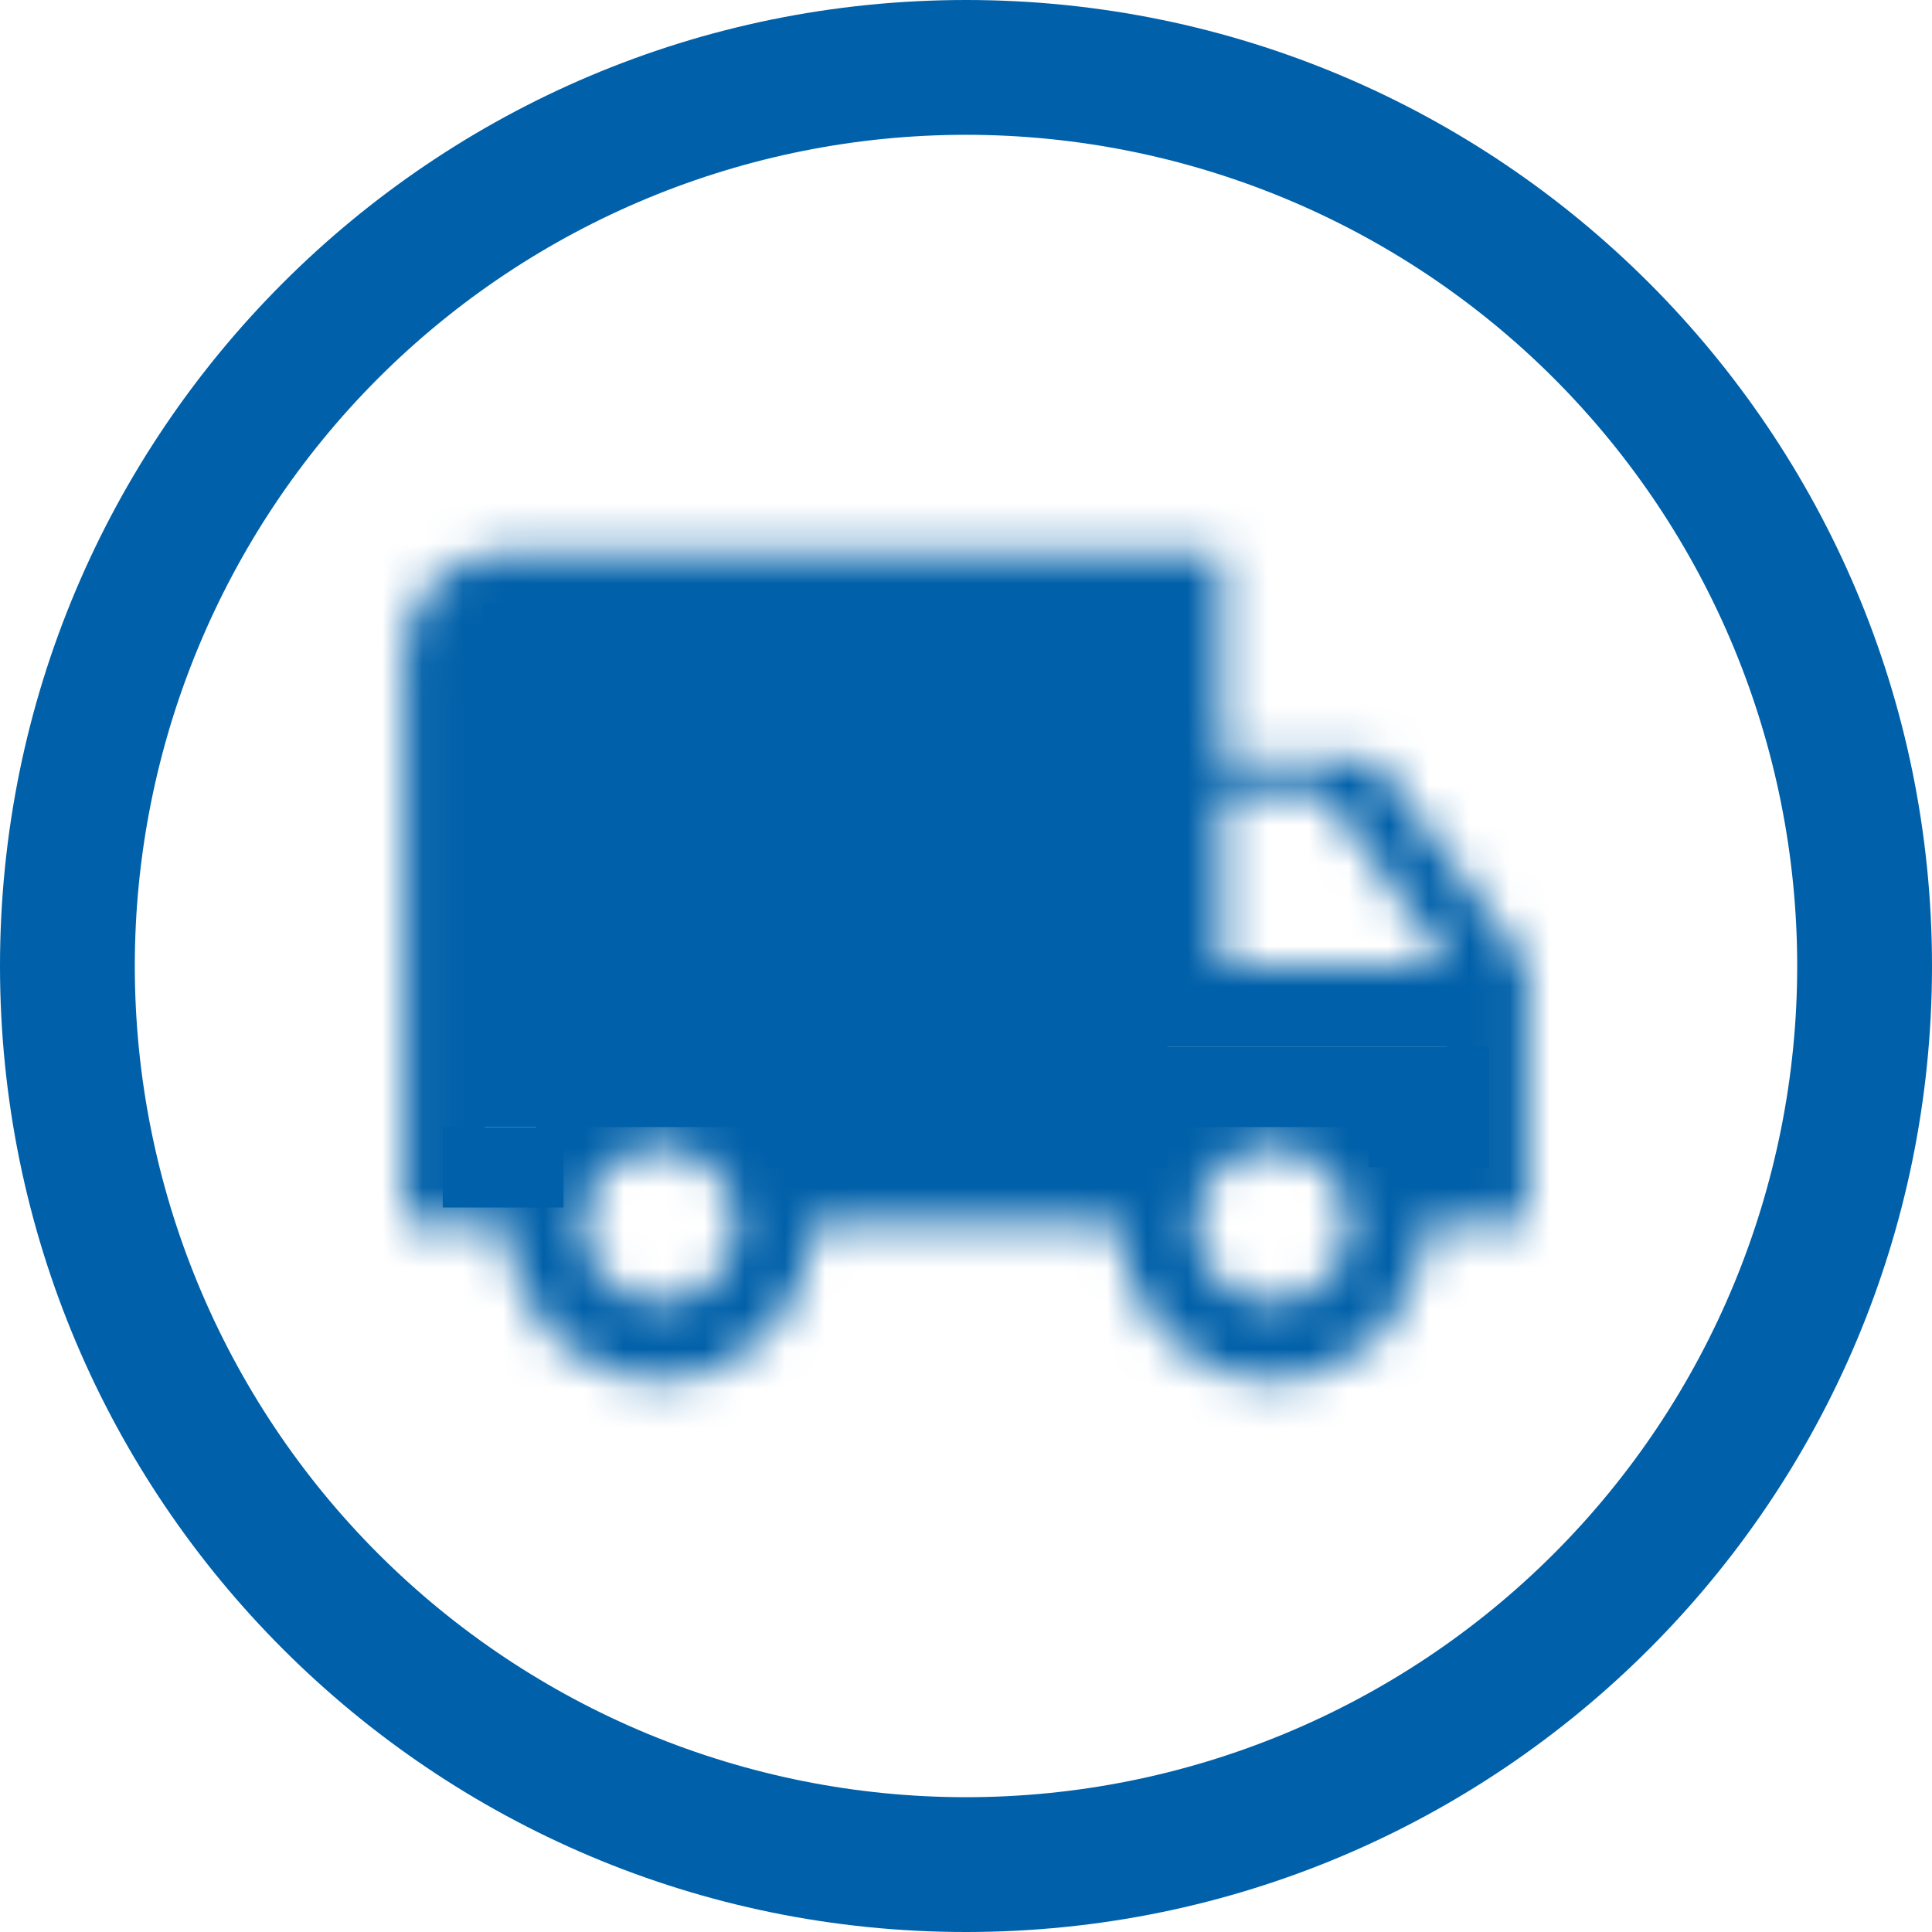
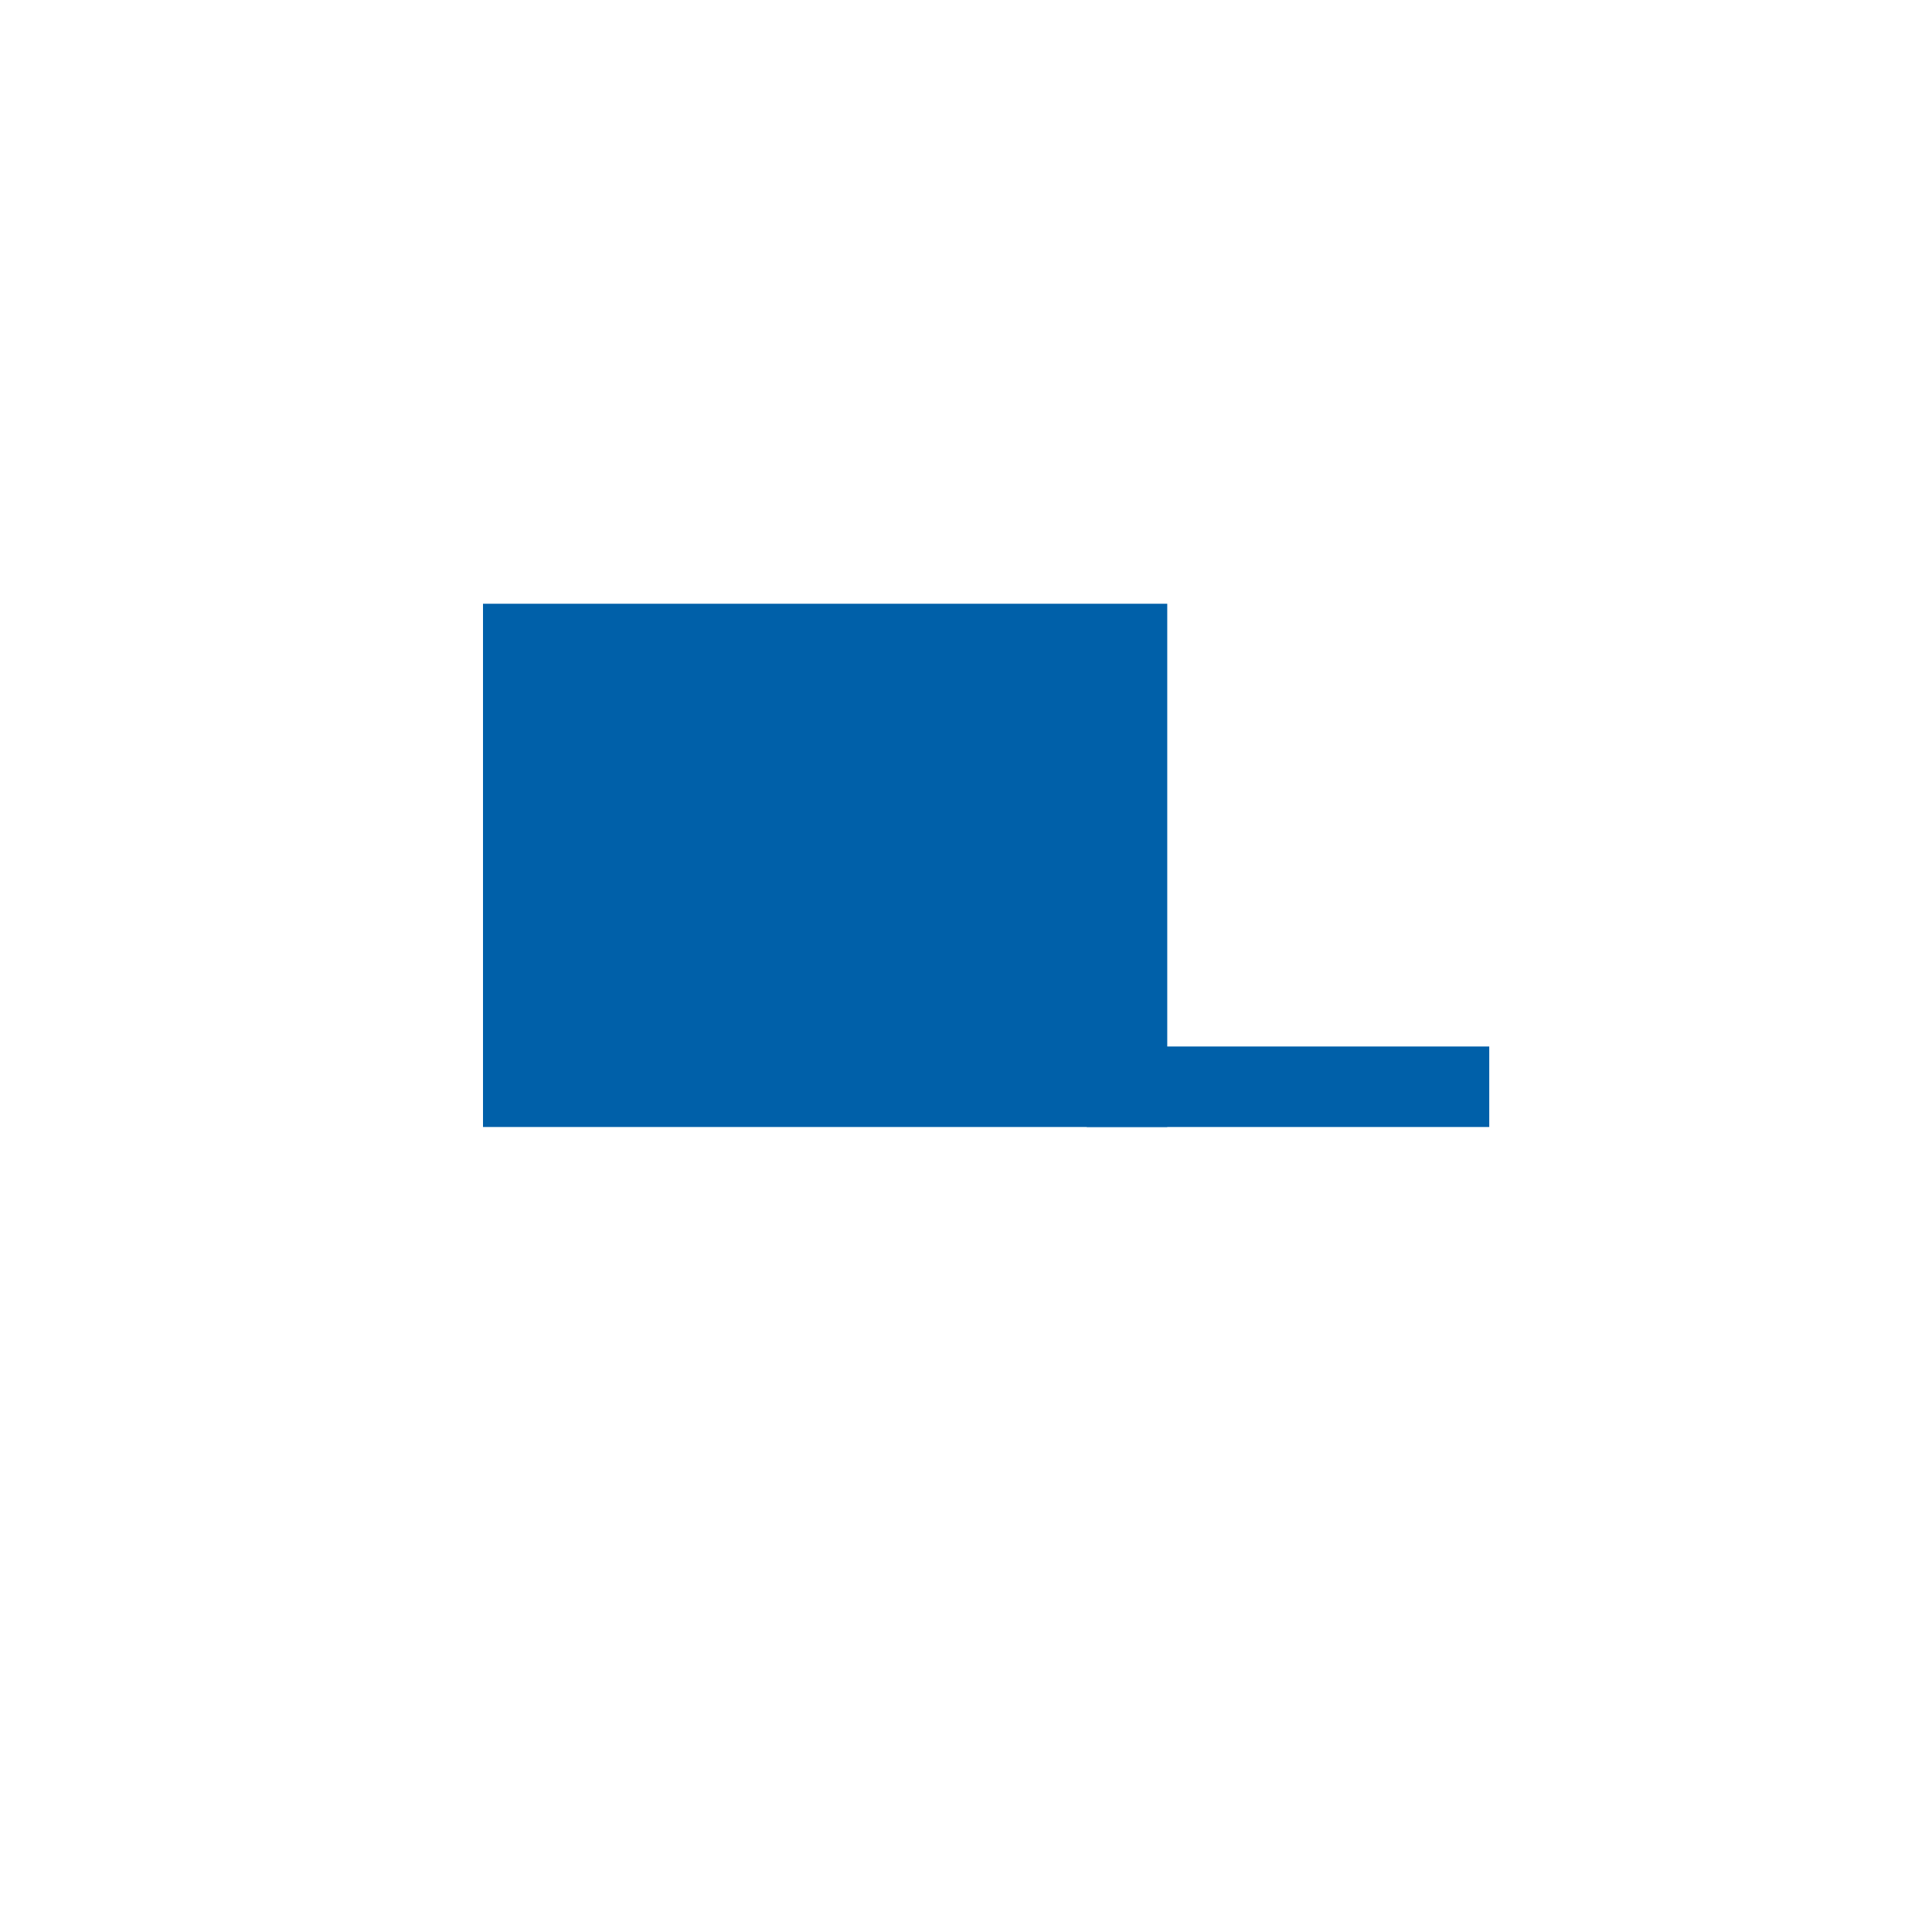
<svg xmlns="http://www.w3.org/2000/svg" width="48" height="48" viewBox="0 0 48 48" fill="none">
  <mask id="path-1-inside-1_3714_21076" fill="white">
    <path d="M31.611 32.357C31.107 32.357 30.623 32.154 30.266 31.792C29.909 31.431 29.709 30.94 29.709 30.429C29.709 29.917 29.909 29.427 30.266 29.065C30.623 28.703 31.107 28.5 31.611 28.5C32.116 28.5 32.6 28.703 32.957 29.065C33.314 29.427 33.514 29.917 33.514 30.429C33.514 30.94 33.314 31.431 32.957 31.792C32.6 32.154 32.116 32.357 31.611 32.357ZM32.832 19.635L36 24H30.343V19.635M16.389 32.357C15.885 32.357 15.401 32.154 15.044 31.792C14.687 31.431 14.487 30.94 14.487 30.429C14.487 29.917 14.687 29.427 15.044 29.065C15.401 28.703 15.885 28.5 16.389 28.5C16.894 28.5 17.378 28.703 17.735 29.065C18.092 29.427 18.292 29.917 18.292 30.429C18.292 30.94 18.092 31.431 17.735 31.792C17.378 32.154 16.894 32.357 16.389 32.357ZM34.148 18.857H30.343V13.714H12.584C11.176 13.714 10.047 14.859 10.047 16.286V30.429H12.584C12.584 31.452 12.985 32.433 13.698 33.156C14.412 33.879 15.38 34.286 16.389 34.286C17.399 34.286 18.367 33.879 19.08 33.156C19.794 32.433 20.195 31.452 20.195 30.429H27.806C27.806 31.452 28.207 32.433 28.921 33.156C29.634 33.879 30.602 34.286 31.611 34.286C32.621 34.286 33.589 33.879 34.302 33.156C35.016 32.433 35.417 31.452 35.417 30.429H37.954V24L34.148 18.857Z" />
  </mask>
-   <path d="M31.611 28.5L31.611 26.5L31.611 28.5ZM36 24V26H39.923L37.619 22.825L36 24ZM30.343 24H28.343V26H30.343V24ZM16.389 28.5L16.389 26.5L16.389 28.5ZM34.148 18.857L35.756 17.668L35.156 16.857H34.148V18.857ZM30.343 18.857H28.343V20.857H30.343V18.857ZM30.343 13.714H32.343V11.714H30.343V13.714ZM10.047 30.429H8.047V32.429H10.047V30.429ZM12.584 30.429L14.584 30.429L14.584 28.429H12.584V30.429ZM16.389 34.286L16.389 36.286L16.389 34.286ZM20.195 30.429V28.429H18.195V30.429H20.195ZM27.806 30.429H29.806V28.429H27.806V30.429ZM31.611 34.286L31.611 36.286L31.611 34.286ZM35.417 30.429V28.429H33.417L33.417 30.429L35.417 30.429ZM37.954 30.429V32.429H39.954V30.429H37.954ZM37.954 24H39.954V23.341L39.562 22.81L37.954 24ZM31.611 30.357C31.646 30.357 31.674 30.371 31.69 30.388L28.842 33.197C29.572 33.937 30.567 34.357 31.611 34.357V30.357ZM31.69 30.388C31.705 30.403 31.709 30.418 31.709 30.429H27.709C27.709 31.462 28.113 32.458 28.842 33.197L31.69 30.388ZM31.709 30.429C31.709 30.439 31.705 30.454 31.69 30.47L28.842 27.66C28.113 28.399 27.709 29.395 27.709 30.429H31.709ZM31.69 30.47C31.674 30.486 31.646 30.5 31.611 30.5L31.611 26.5C30.567 26.5 29.572 26.921 28.842 27.66L31.69 30.47ZM31.611 30.5C31.577 30.5 31.549 30.486 31.533 30.47L34.38 27.66C33.651 26.921 32.655 26.5 31.611 26.5L31.611 30.5ZM31.533 30.47C31.518 30.454 31.514 30.439 31.514 30.429H35.514C35.514 29.395 35.109 28.399 34.38 27.66L31.533 30.47ZM31.514 30.429C31.514 30.418 31.518 30.403 31.533 30.388L34.38 33.197C35.109 32.458 35.514 31.462 35.514 30.429H31.514ZM31.533 30.388C31.549 30.371 31.577 30.357 31.611 30.357V34.357C32.655 34.357 33.651 33.937 34.38 33.197L31.533 30.388ZM31.213 20.81L34.382 25.175L37.619 22.825L34.45 18.46L31.213 20.81ZM36 22H30.343V26H36V22ZM32.343 24V19.635H28.343V24H32.343ZM16.389 30.357C16.424 30.357 16.451 30.371 16.468 30.388L13.62 33.197C14.35 33.937 15.345 34.357 16.389 34.357V30.357ZM16.468 30.388C16.483 30.403 16.487 30.418 16.487 30.429H12.487C12.487 31.462 12.891 32.458 13.62 33.197L16.468 30.388ZM16.487 30.429C16.487 30.439 16.483 30.454 16.468 30.47L13.62 27.66C12.891 28.399 12.487 29.395 12.487 30.429H16.487ZM16.468 30.47C16.451 30.486 16.424 30.5 16.389 30.5L16.389 26.5C15.345 26.5 14.35 26.921 13.62 27.66L16.468 30.47ZM16.389 30.5C16.355 30.5 16.327 30.486 16.311 30.47L19.159 27.66C18.429 26.921 17.433 26.5 16.389 26.5L16.389 30.5ZM16.311 30.47C16.296 30.454 16.292 30.439 16.292 30.429H20.292C20.292 29.395 19.887 28.399 19.159 27.66L16.311 30.47ZM16.292 30.429C16.292 30.418 16.296 30.403 16.311 30.388L19.159 33.197C19.887 32.458 20.292 31.462 20.292 30.429H16.292ZM16.311 30.388C16.327 30.371 16.355 30.357 16.389 30.357V34.357C17.433 34.357 18.429 33.937 19.159 33.197L16.311 30.388ZM34.148 16.857H30.343V20.857H34.148V16.857ZM32.343 18.857V13.714H28.343V18.857H32.343ZM30.343 11.714H12.584V15.714H30.343V11.714ZM12.584 11.714C10.046 11.714 8.047 13.78 8.047 16.286H12.047C12.047 15.938 12.306 15.714 12.584 15.714V11.714ZM8.047 16.286V30.429H12.047V16.286H8.047ZM10.047 32.429H12.584V28.429H10.047V32.429ZM10.584 30.429C10.584 31.973 11.189 33.46 12.275 34.561L15.122 31.751C14.781 31.405 14.584 30.93 14.584 30.429L10.584 30.429ZM12.275 34.561C13.361 35.662 14.841 36.286 16.389 36.286L16.389 32.286C15.919 32.286 15.463 32.097 15.122 31.751L12.275 34.561ZM16.389 36.286C17.938 36.286 19.417 35.662 20.504 34.561L17.657 31.751C17.316 32.097 16.86 32.286 16.389 32.286L16.389 36.286ZM20.504 34.561C21.59 33.46 22.195 31.973 22.195 30.429H18.195C18.195 30.93 17.998 31.405 17.657 31.751L20.504 34.561ZM20.195 32.429H27.806V28.429H20.195V32.429ZM25.806 30.429C25.806 31.973 26.411 33.46 27.497 34.561L30.344 31.751C30.003 31.405 29.806 30.93 29.806 30.429H25.806ZM27.497 34.561C28.583 35.662 30.063 36.286 31.611 36.286L31.611 32.286C31.141 32.286 30.685 32.097 30.344 31.751L27.497 34.561ZM31.611 36.286C33.16 36.286 34.639 35.662 35.726 34.561L32.879 31.751C32.538 32.097 32.081 32.286 31.611 32.286L31.611 36.286ZM35.726 34.561C36.812 33.46 37.417 31.973 37.417 30.429L33.417 30.429C33.417 30.93 33.22 31.405 32.879 31.751L35.726 34.561ZM35.417 32.429H37.954V28.429H35.417V32.429ZM39.954 30.429V24H35.954V30.429H39.954ZM39.562 22.81L35.756 17.668L32.541 20.047L36.346 25.19L39.562 22.81Z" fill="#0060A9" mask="url(#path-1-inside-1_3714_21076)" />
-   <path fill-rule="evenodd" clip-rule="evenodd" d="M24 3.349C18.523 3.349 13.27 5.525 9.397 9.397C5.525 13.27 3.349 18.523 3.349 24C3.349 29.477 5.525 34.73 9.397 38.603C13.27 42.475 18.523 44.651 24 44.651C29.477 44.651 34.73 42.475 38.603 38.603C42.475 34.73 44.651 29.477 44.651 24C44.651 18.523 42.475 13.27 38.603 9.397C34.73 5.525 29.477 3.349 24 3.349ZM0 24C0 10.745 10.745 0 24 0C37.255 0 48 10.745 48 24C48 37.255 37.255 48 24 48C10.745 48 0 37.255 0 24Z" fill="#0060A9" />
  <rect x="12" y="15" width="17" height="13" fill="#0060A9" />
-   <rect x="11" y="28" width="3" height="2" fill="#0060A9" />
-   <rect x="19" y="27" width="10" height="2" fill="#0060A9" />
  <rect x="27" y="26" width="10" height="2" fill="#0060A9" />
-   <rect x="34" y="27" width="3" height="2" fill="#0060A9" />
</svg>